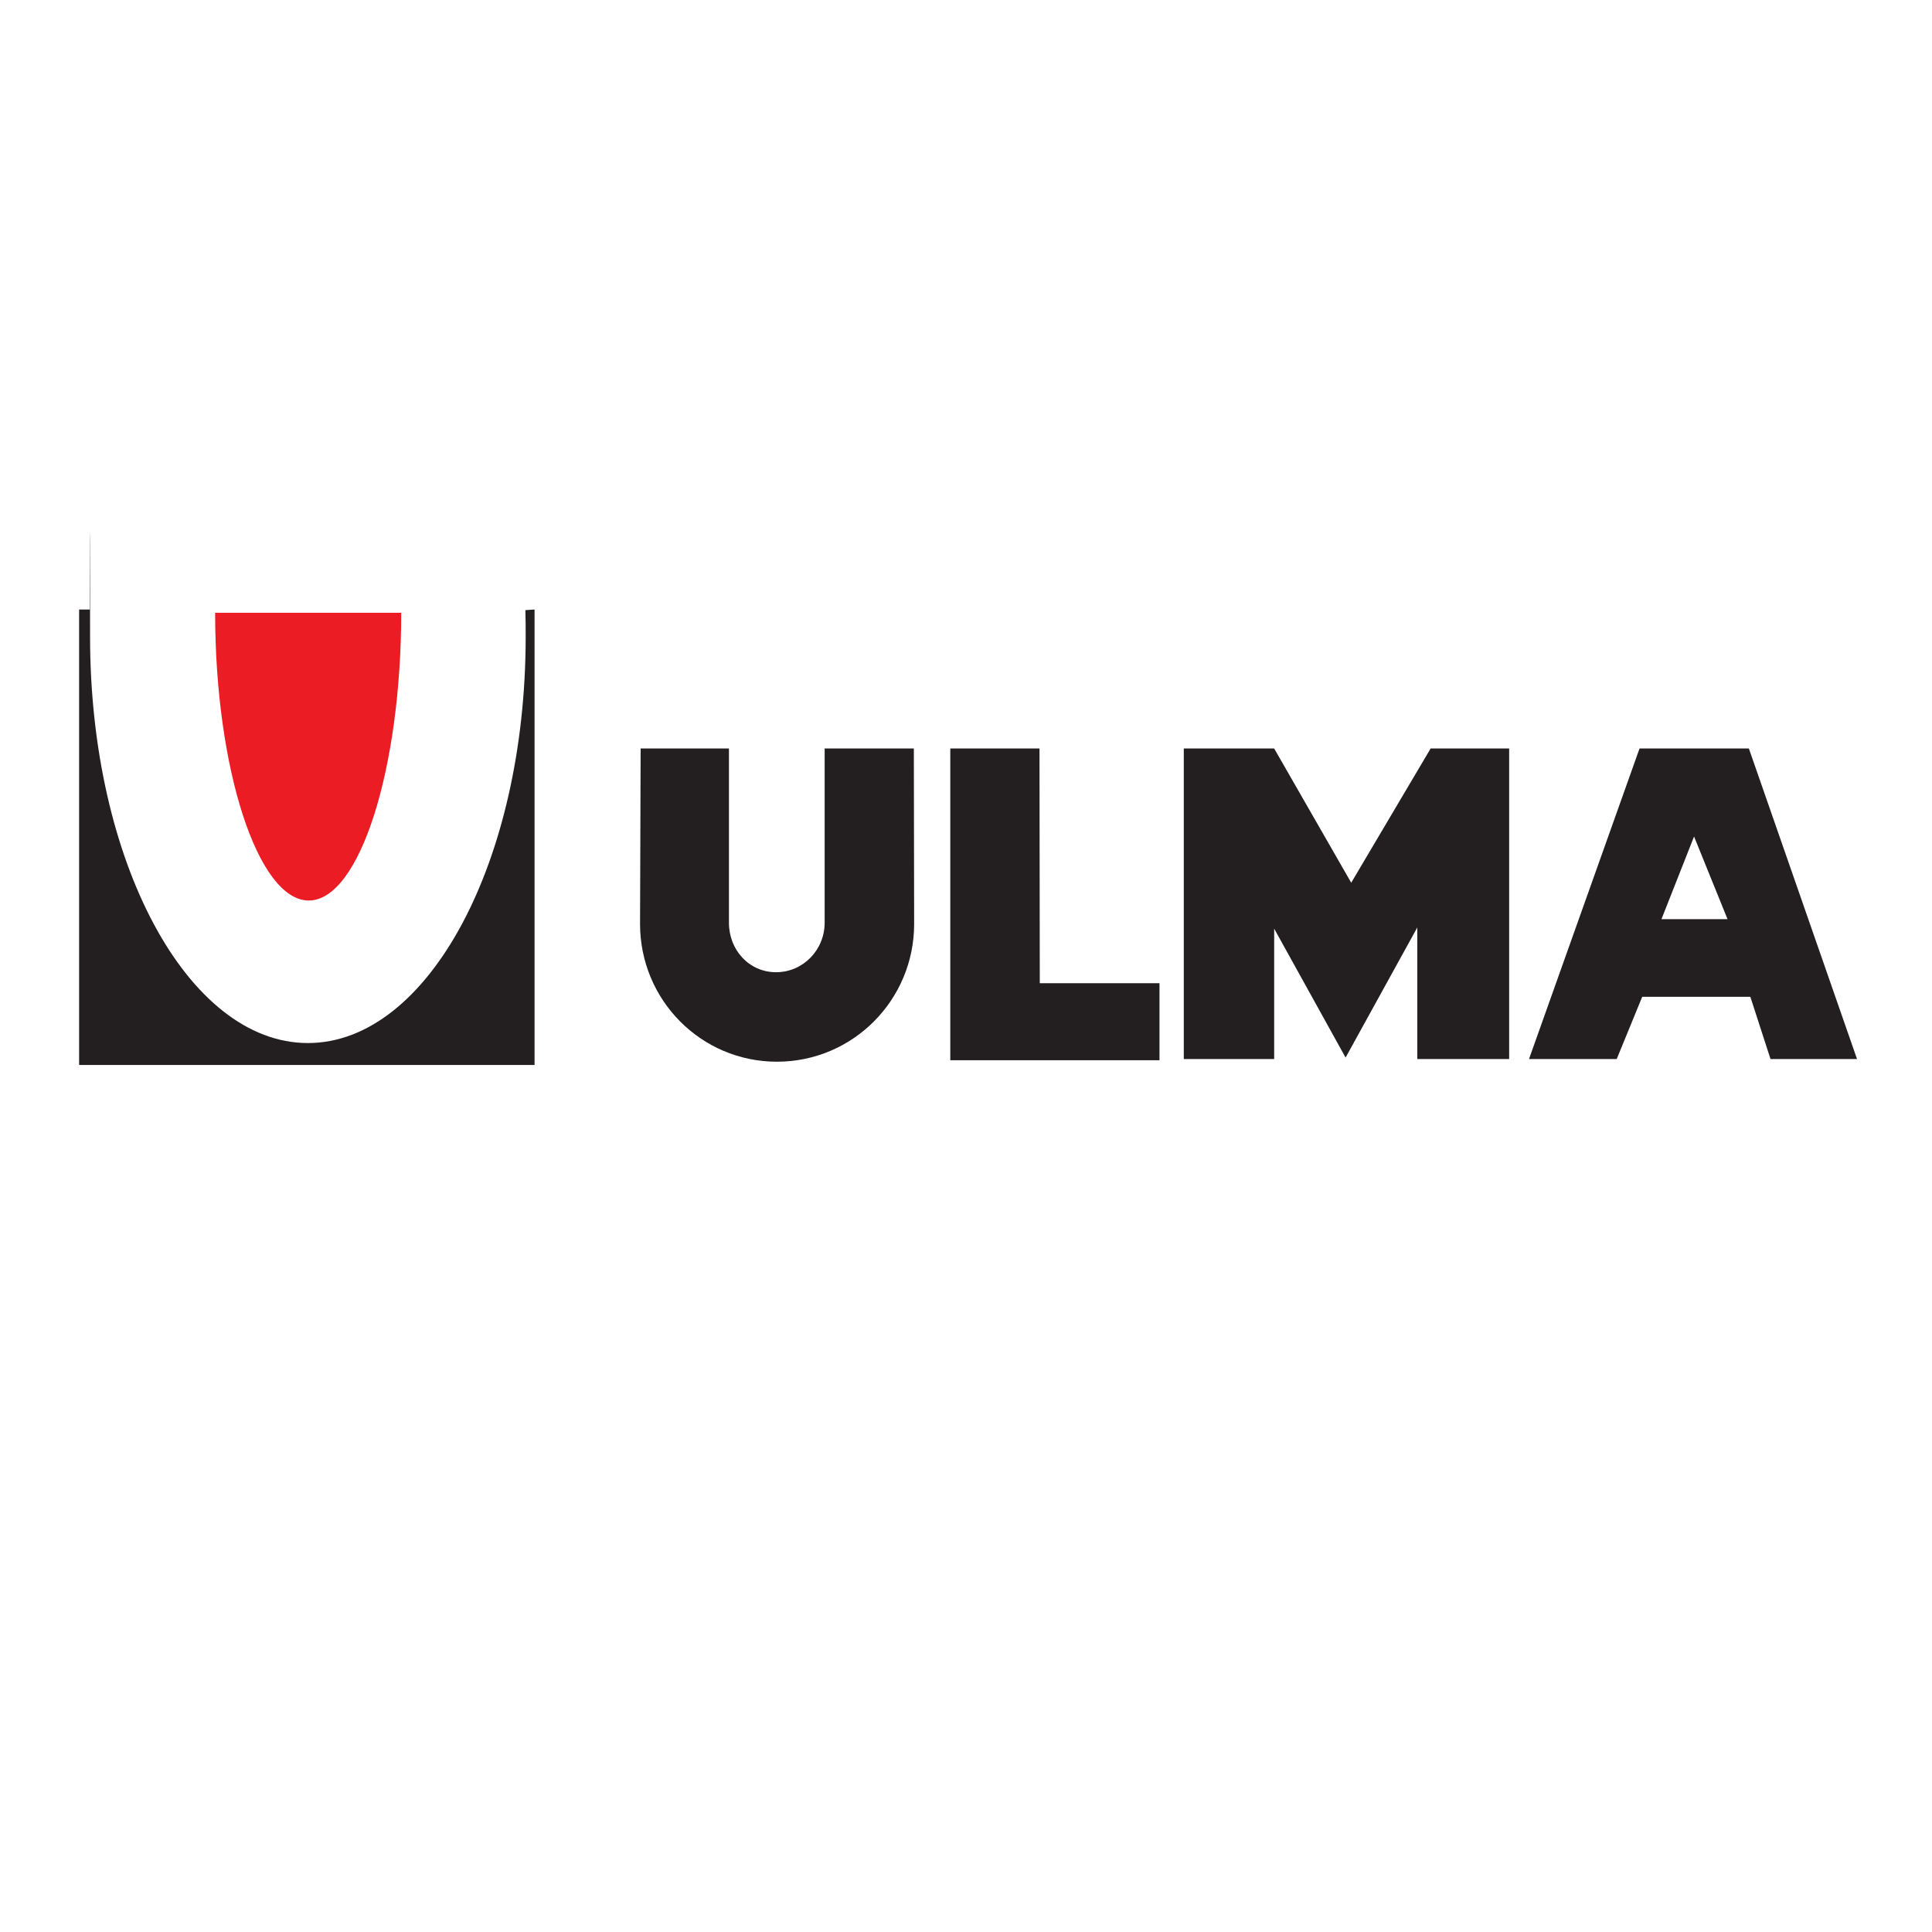
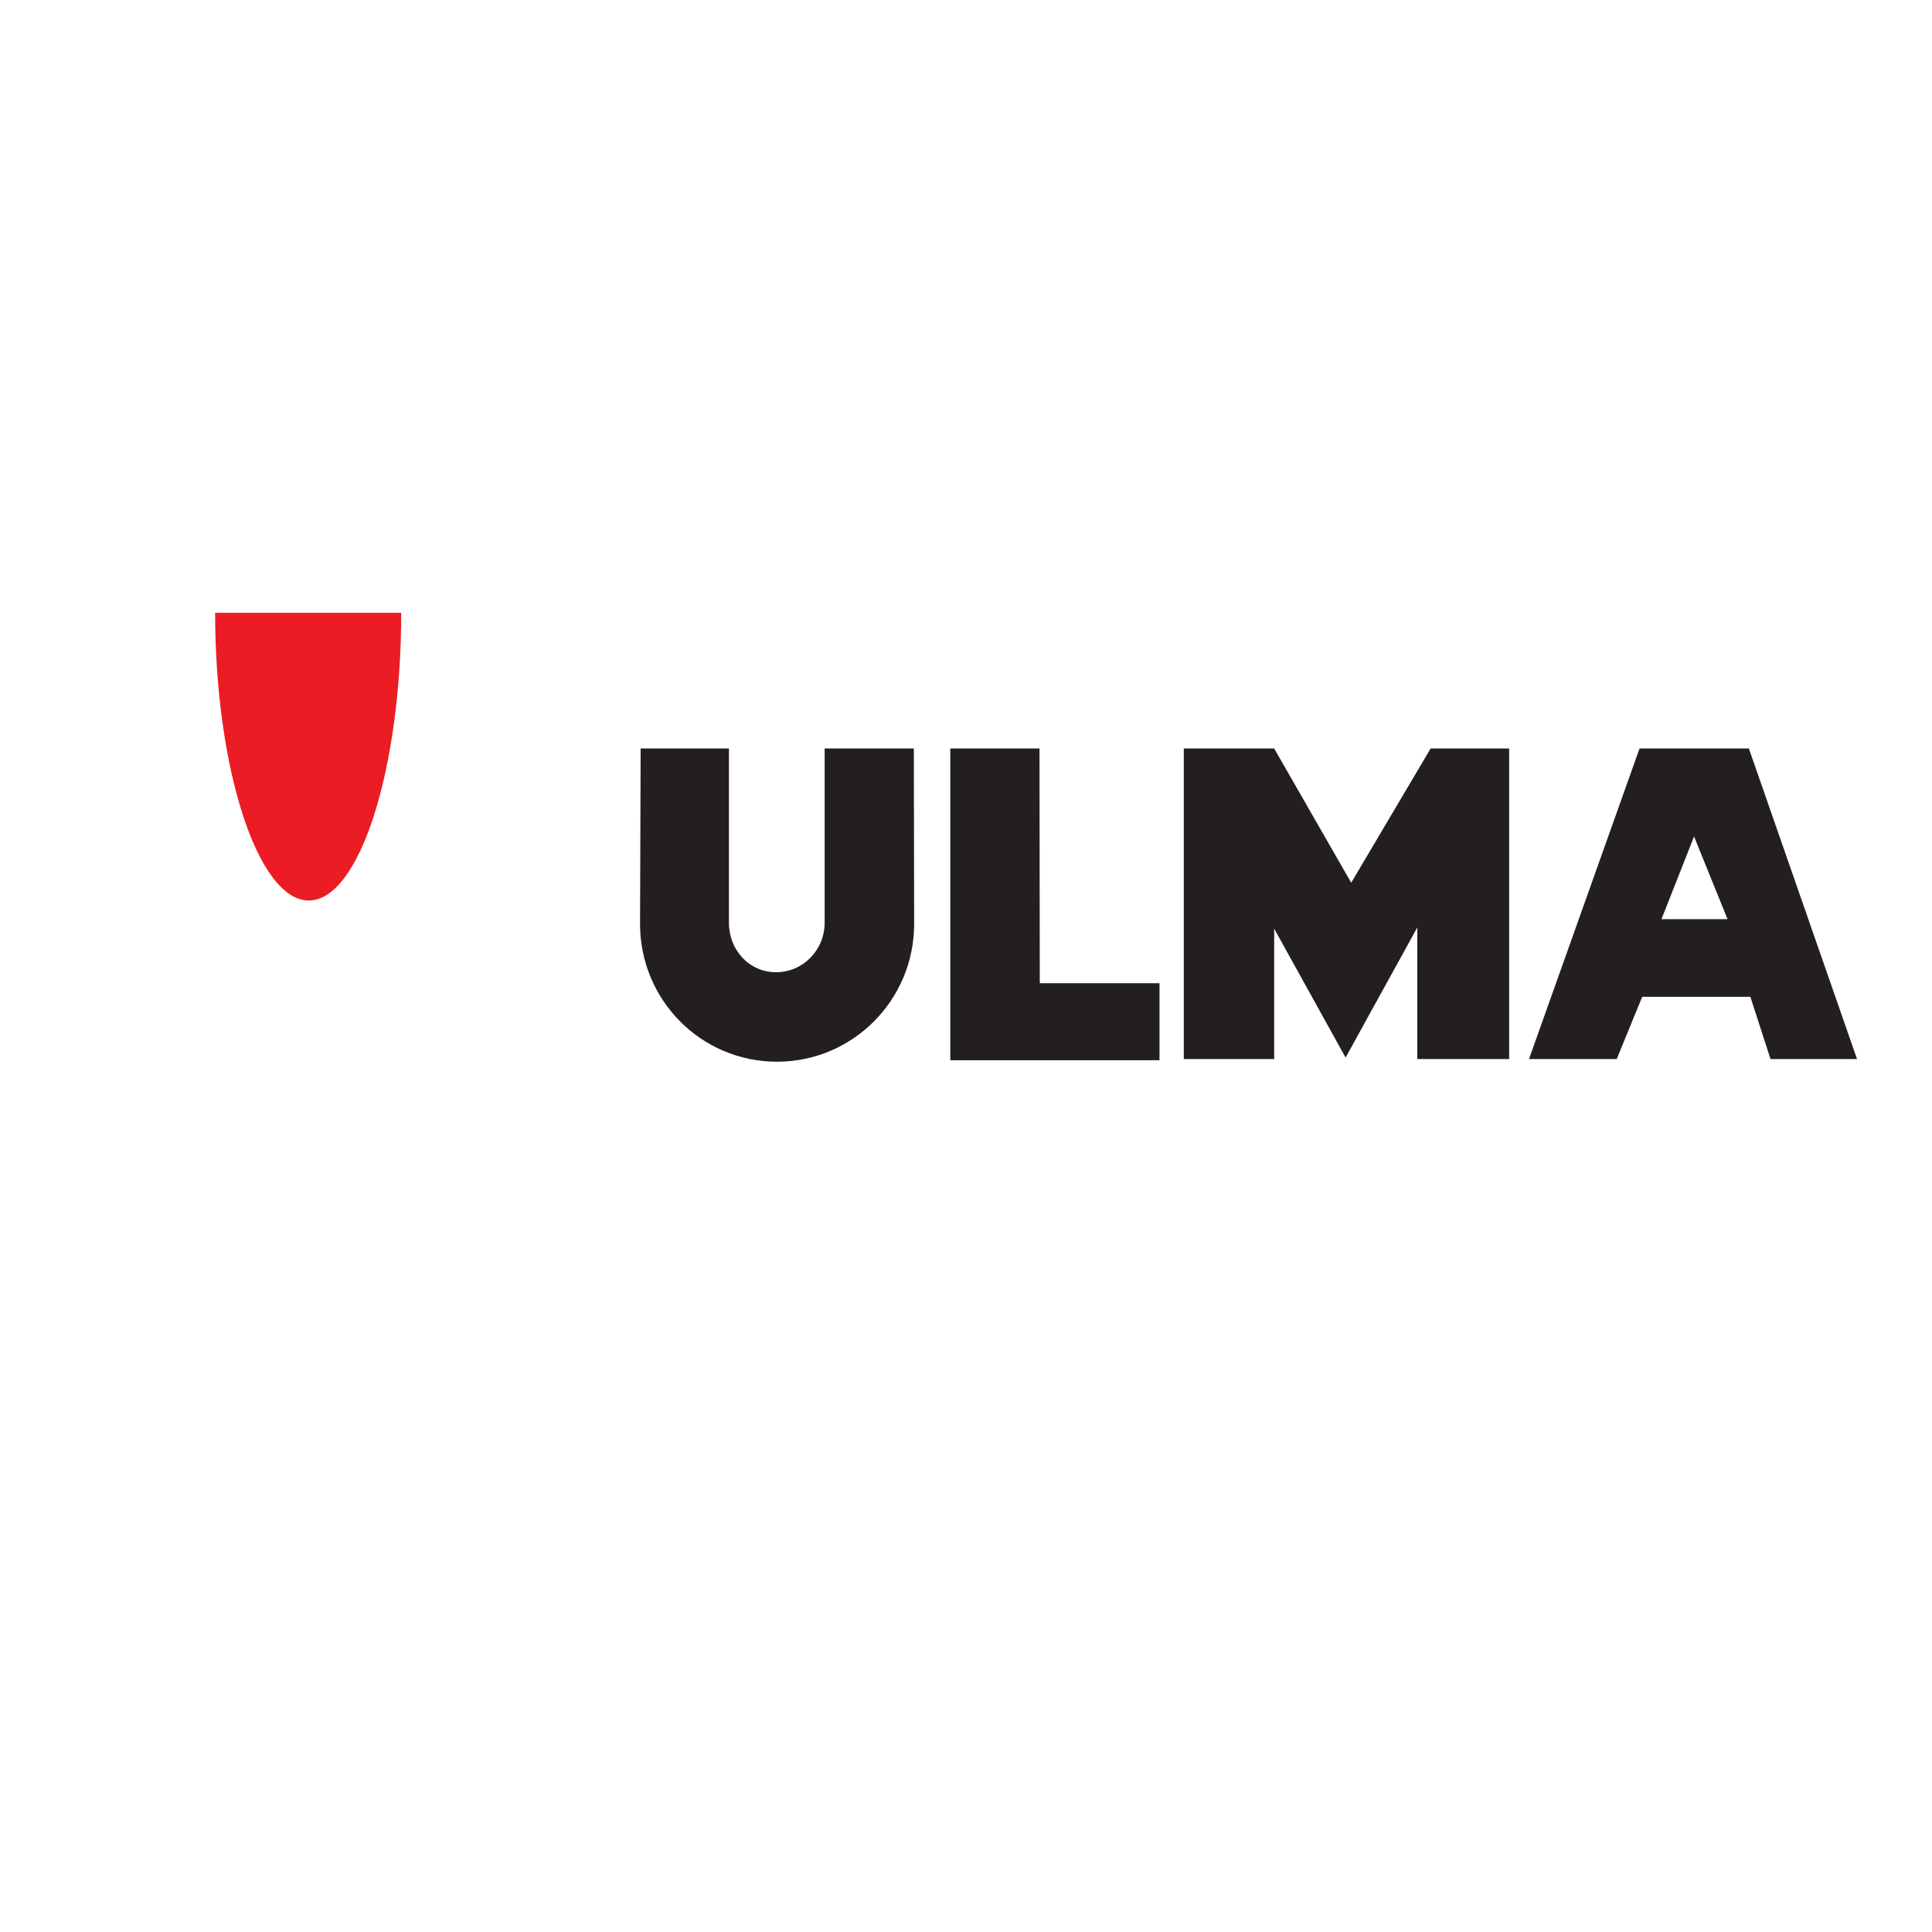
<svg xmlns="http://www.w3.org/2000/svg" id="layer" width="652" height="652" version="1.1" viewBox="0 0 652 652">
  <defs>
    <style>
      .cls-1 {
        fill: #ec1c24;
      }

      .cls-1, .cls-2 {
        fill-rule: evenodd;
        stroke-width: 0px;
      }

      .cls-2 {
        fill: #231f20;
      }
    </style>
  </defs>
  <path class="cls-2" d="M560.7,310.2h22.3l-11.3-27.9M626.7,357.4h-29.2l-6.8-21h-36.5l-8.6,21h-29.6l37.3-104.8h36.9l36.5,104.8Z" />
-   <path class="cls-2" d="M177.3,205.9c.1,2.9.1,6.1.1,9.1,0,75.7-32.9,137-73.5,137S30.4,290.7,30.4,215s-.2-6.4-.1-9.3h-3.6v153.7h153.7v-153.7" />
  <path class="cls-1" d="M135.4,206.8c0,52.5-14,97.1-31.2,97.1s-31.6-44.6-31.6-97.1" />
  <polyline class="cls-2" points="509.3 357.4 509.3 252.6 482.8 252.6 456 297.9 430 252.6 399.5 252.6 399.5 357.4 430 357.4 430 313.4 454.1 356.9 478.3 313 478.3 357.4" />
  <polyline class="cls-2" points="320.7 252.6 350.8 252.6 350.9 331.8 391.3 331.8 391.3 357.8 320.7 357.8" />
  <path class="cls-2" d="M308.5,311.8c0,25.7-20.7,46.5-46.3,46.5s-46.2-20.8-46.2-46.5l.2-59.2h29.8v58.8c0,9.2,6.8,16.7,15.9,16.7s16.4-7.5,16.4-16.7v-58.8h30.1" />
</svg>